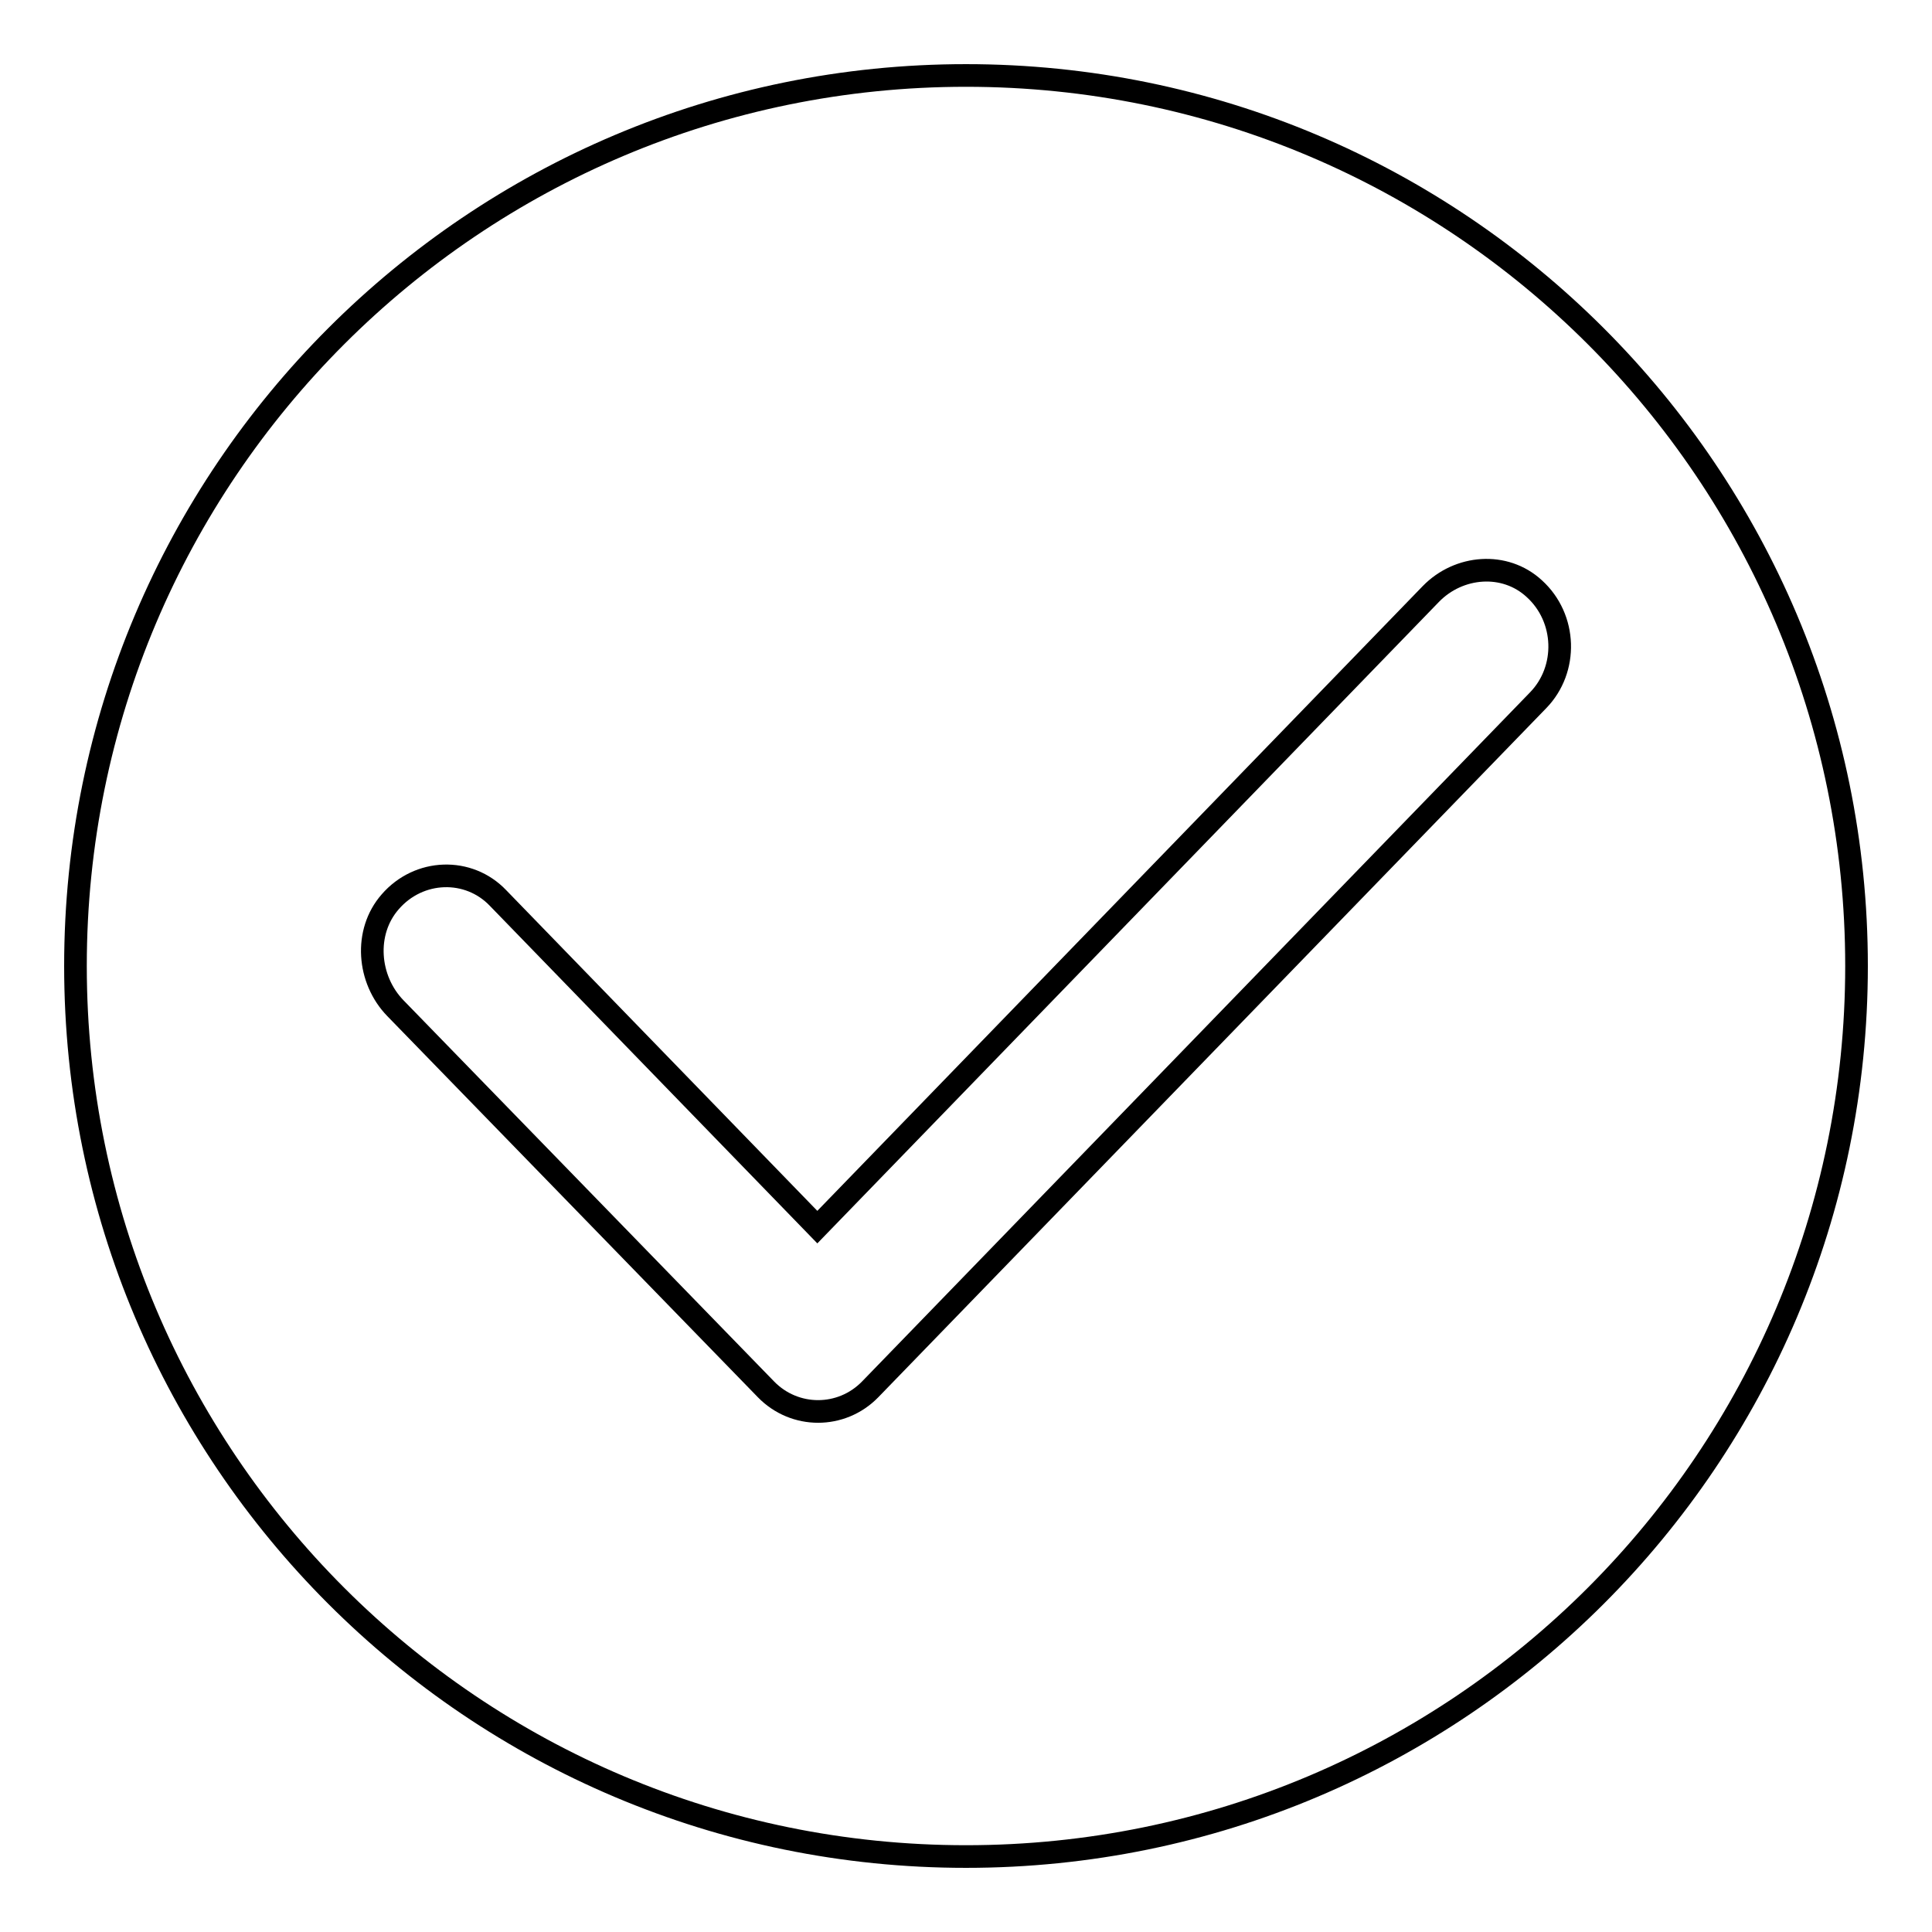
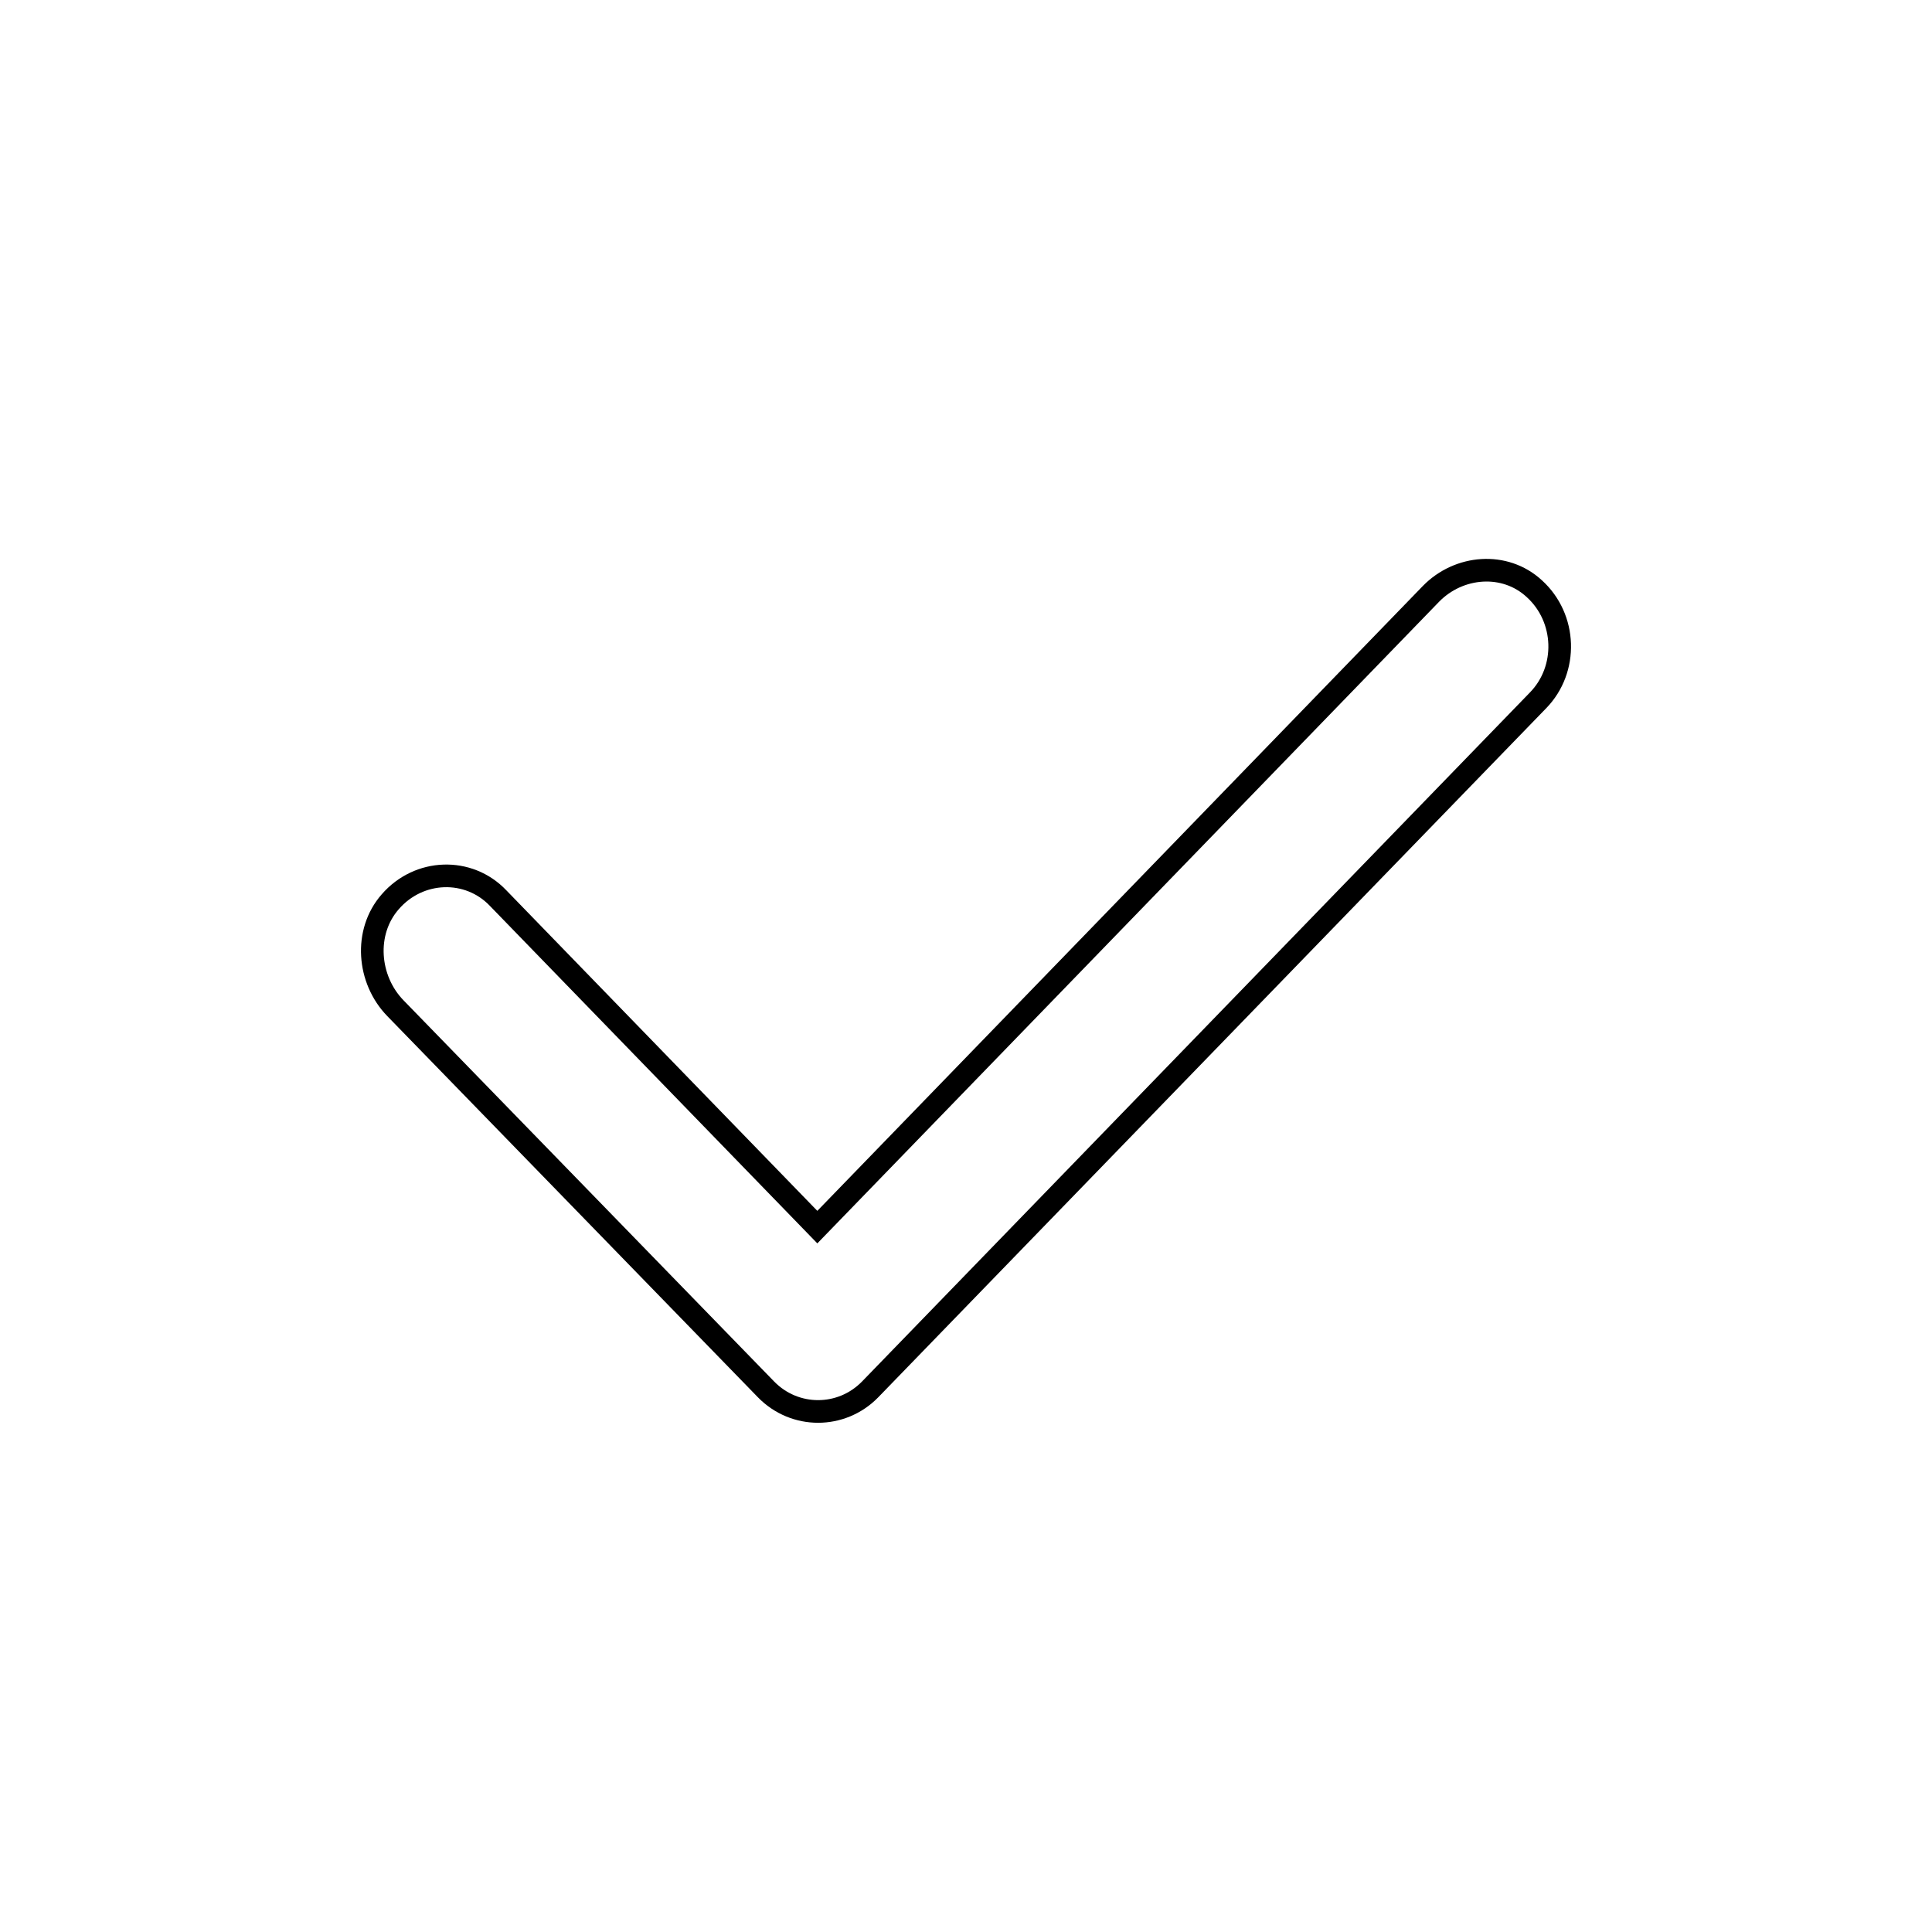
<svg xmlns="http://www.w3.org/2000/svg" version="1.1" x="0px" y="0px" viewBox="0 0 256 256" enable-background="new 0 0 256 256" xml:space="preserve">
  <g>
    <g>
-       <path stroke-width="3" fill-opacity="0" stroke="#000000" d="M10,128c0,65.2,52.8,118,118,118c65.2,0,118-52.8,118-118c0-65.2-52.8-118-118-118C62.8,10,10,62.8,10,128L10,128z" />
      <path stroke-width="3" fill-opacity="0" stroke="#000000" d="M51.7,119.5c-3.5,4-3,10.3,0.7,14.1l49.1,50.5c3.8,3.9,10,3.9,13.8,0l88.5-91.3c4-4.1,3.8-10.9-0.5-14.8c-3.9-3.6-10-3.1-13.7,0.7l-81.3,83.9L66,119C62.1,114.9,55.5,115.1,51.7,119.5L51.7,119.5z" />
    </g>
  </g>
</svg>